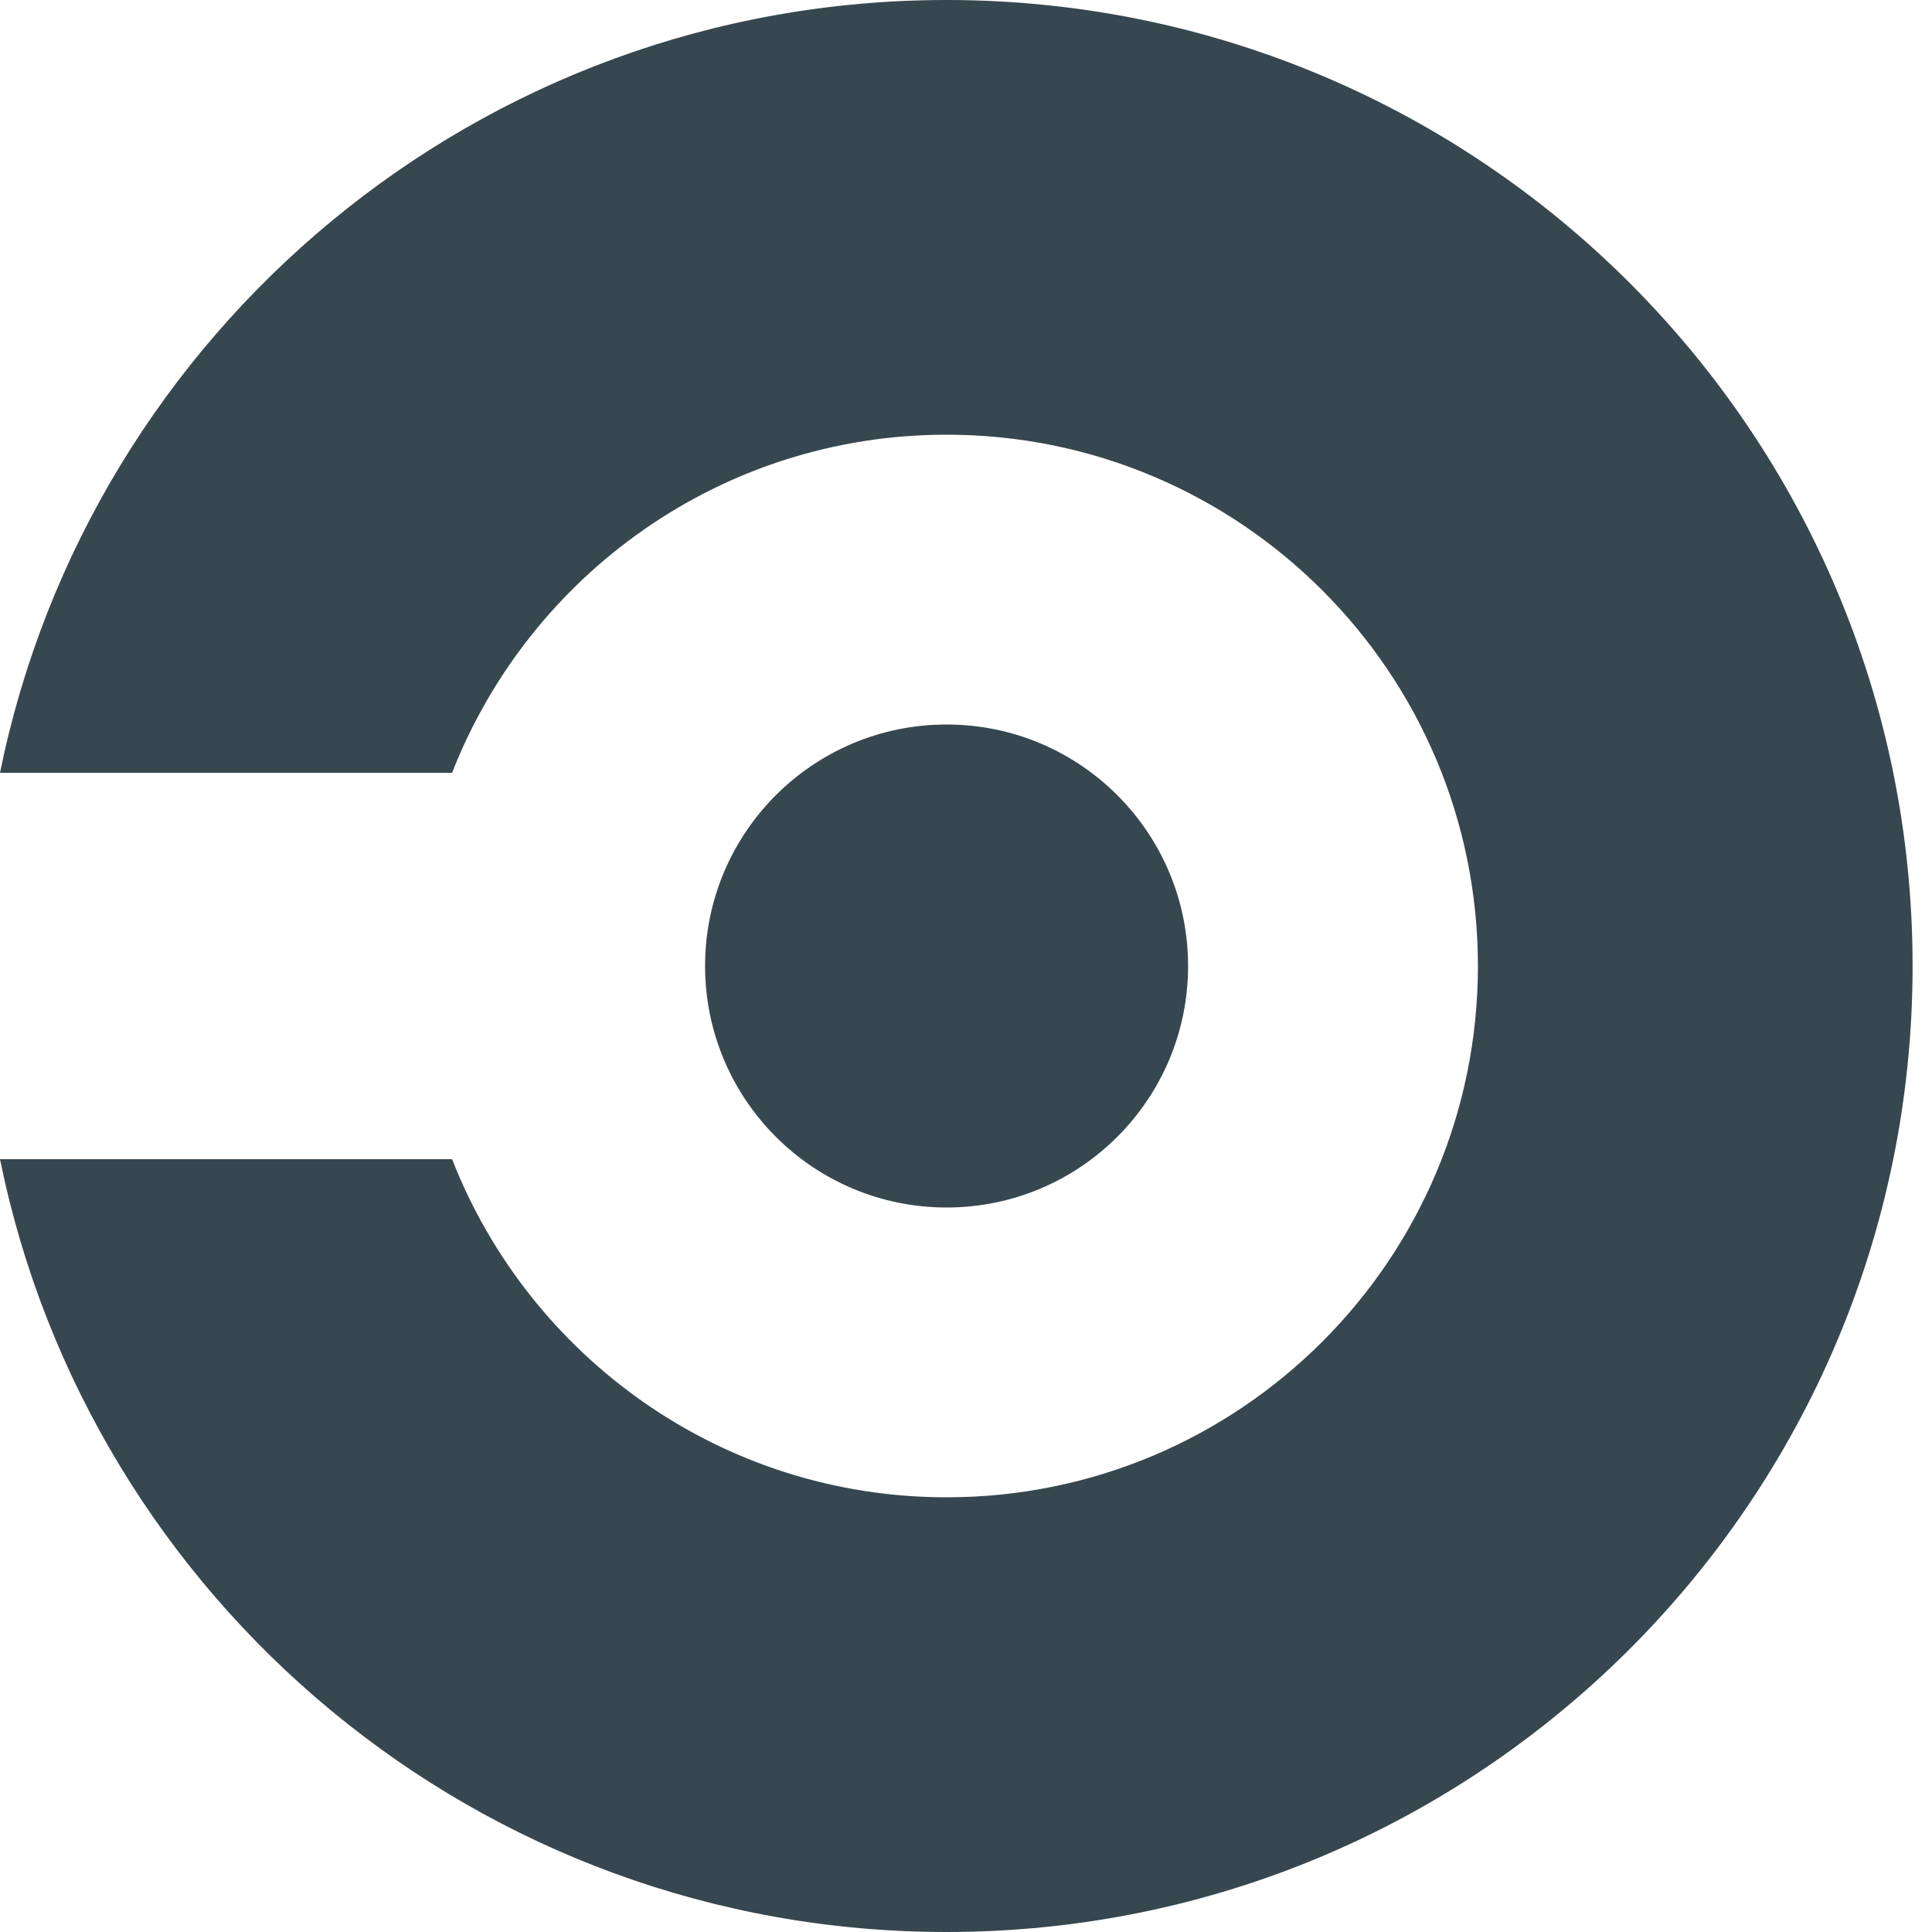
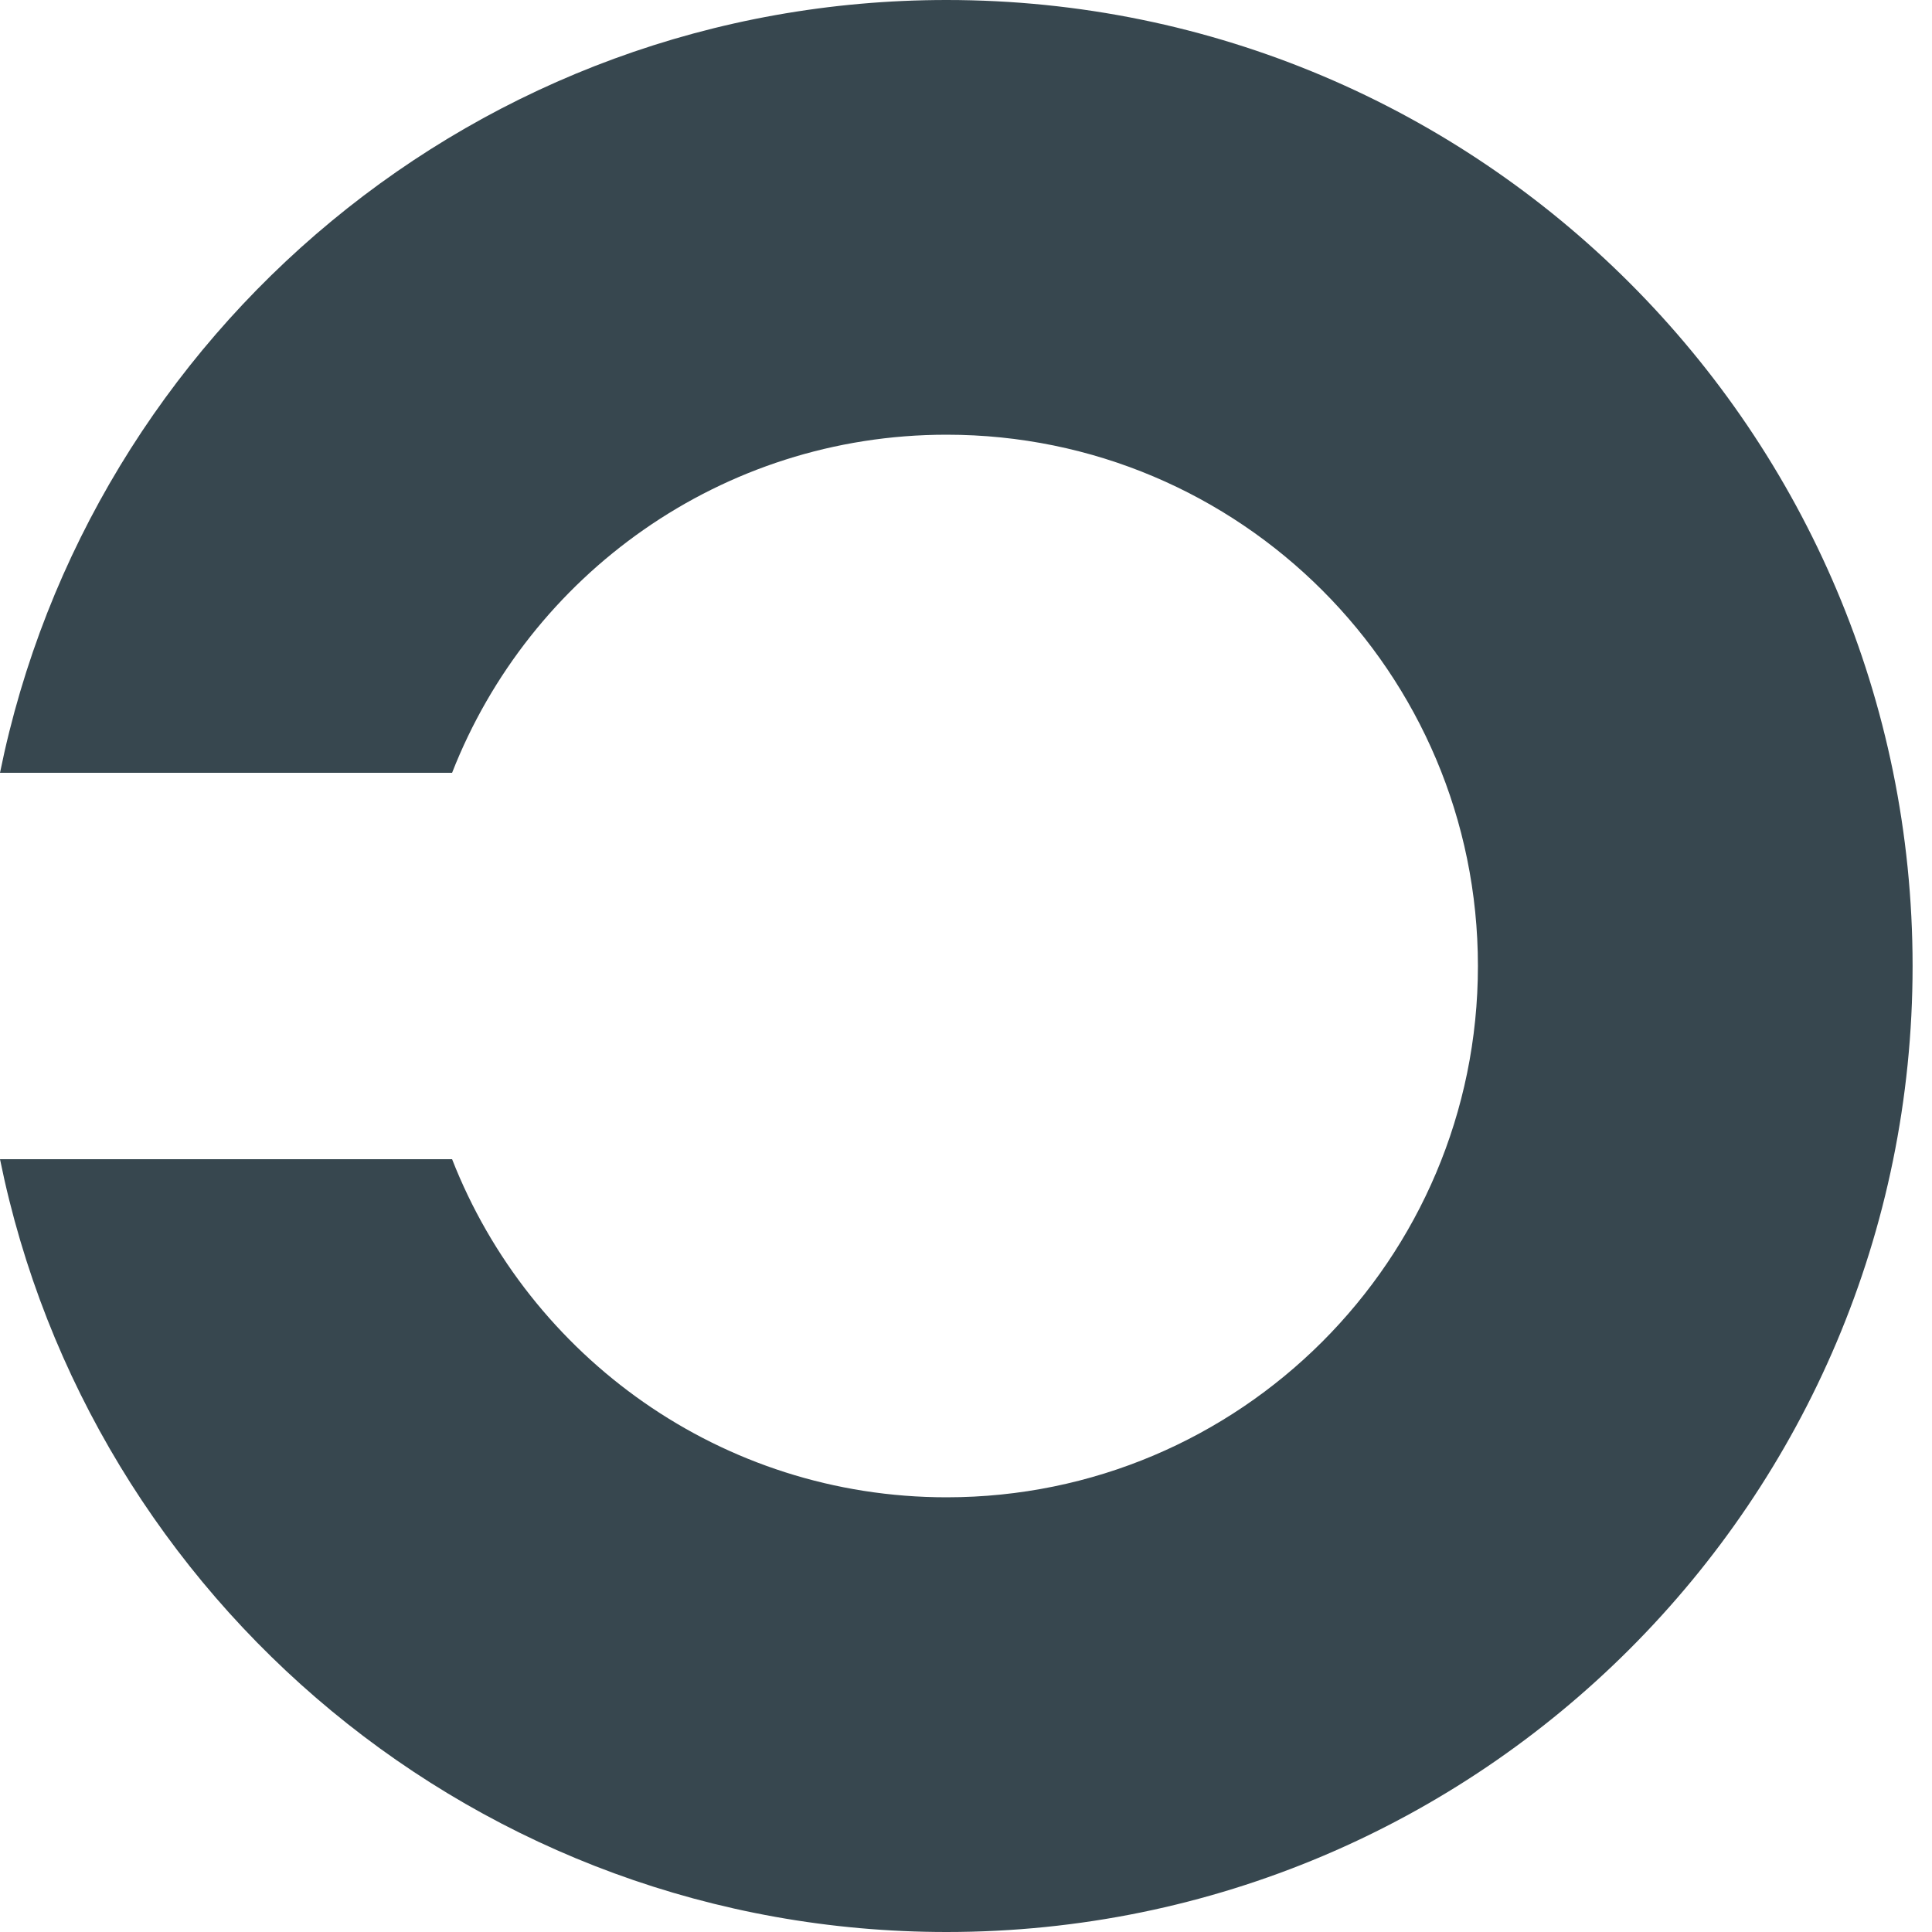
<svg xmlns="http://www.w3.org/2000/svg" width="65" height="65" viewBox="0 0 65 65" fill="none">
-   <path d="M31.847 40.625C36.334 40.625 39.972 36.987 39.972 32.5C39.972 28.013 36.334 24.375 31.847 24.375C27.359 24.375 23.722 28.013 23.722 32.5C23.722 36.987 27.359 40.625 31.847 40.625Z" fill="#37474F" />
  <path d="M31.847 0C16.123 0 3.011 11.165 0 26H15.21C17.812 19.346 24.271 14.625 31.848 14.625C41.72 14.625 49.723 22.628 49.723 32.5C49.723 42.372 41.72 50.375 31.848 50.375C24.273 50.375 17.813 45.654 15.21 39H0C3.011 53.835 16.123 65 31.847 65C49.797 65 64.347 50.45 64.347 32.5C64.347 14.55 49.797 0 31.847 0Z" fill="#37474F" />
</svg>